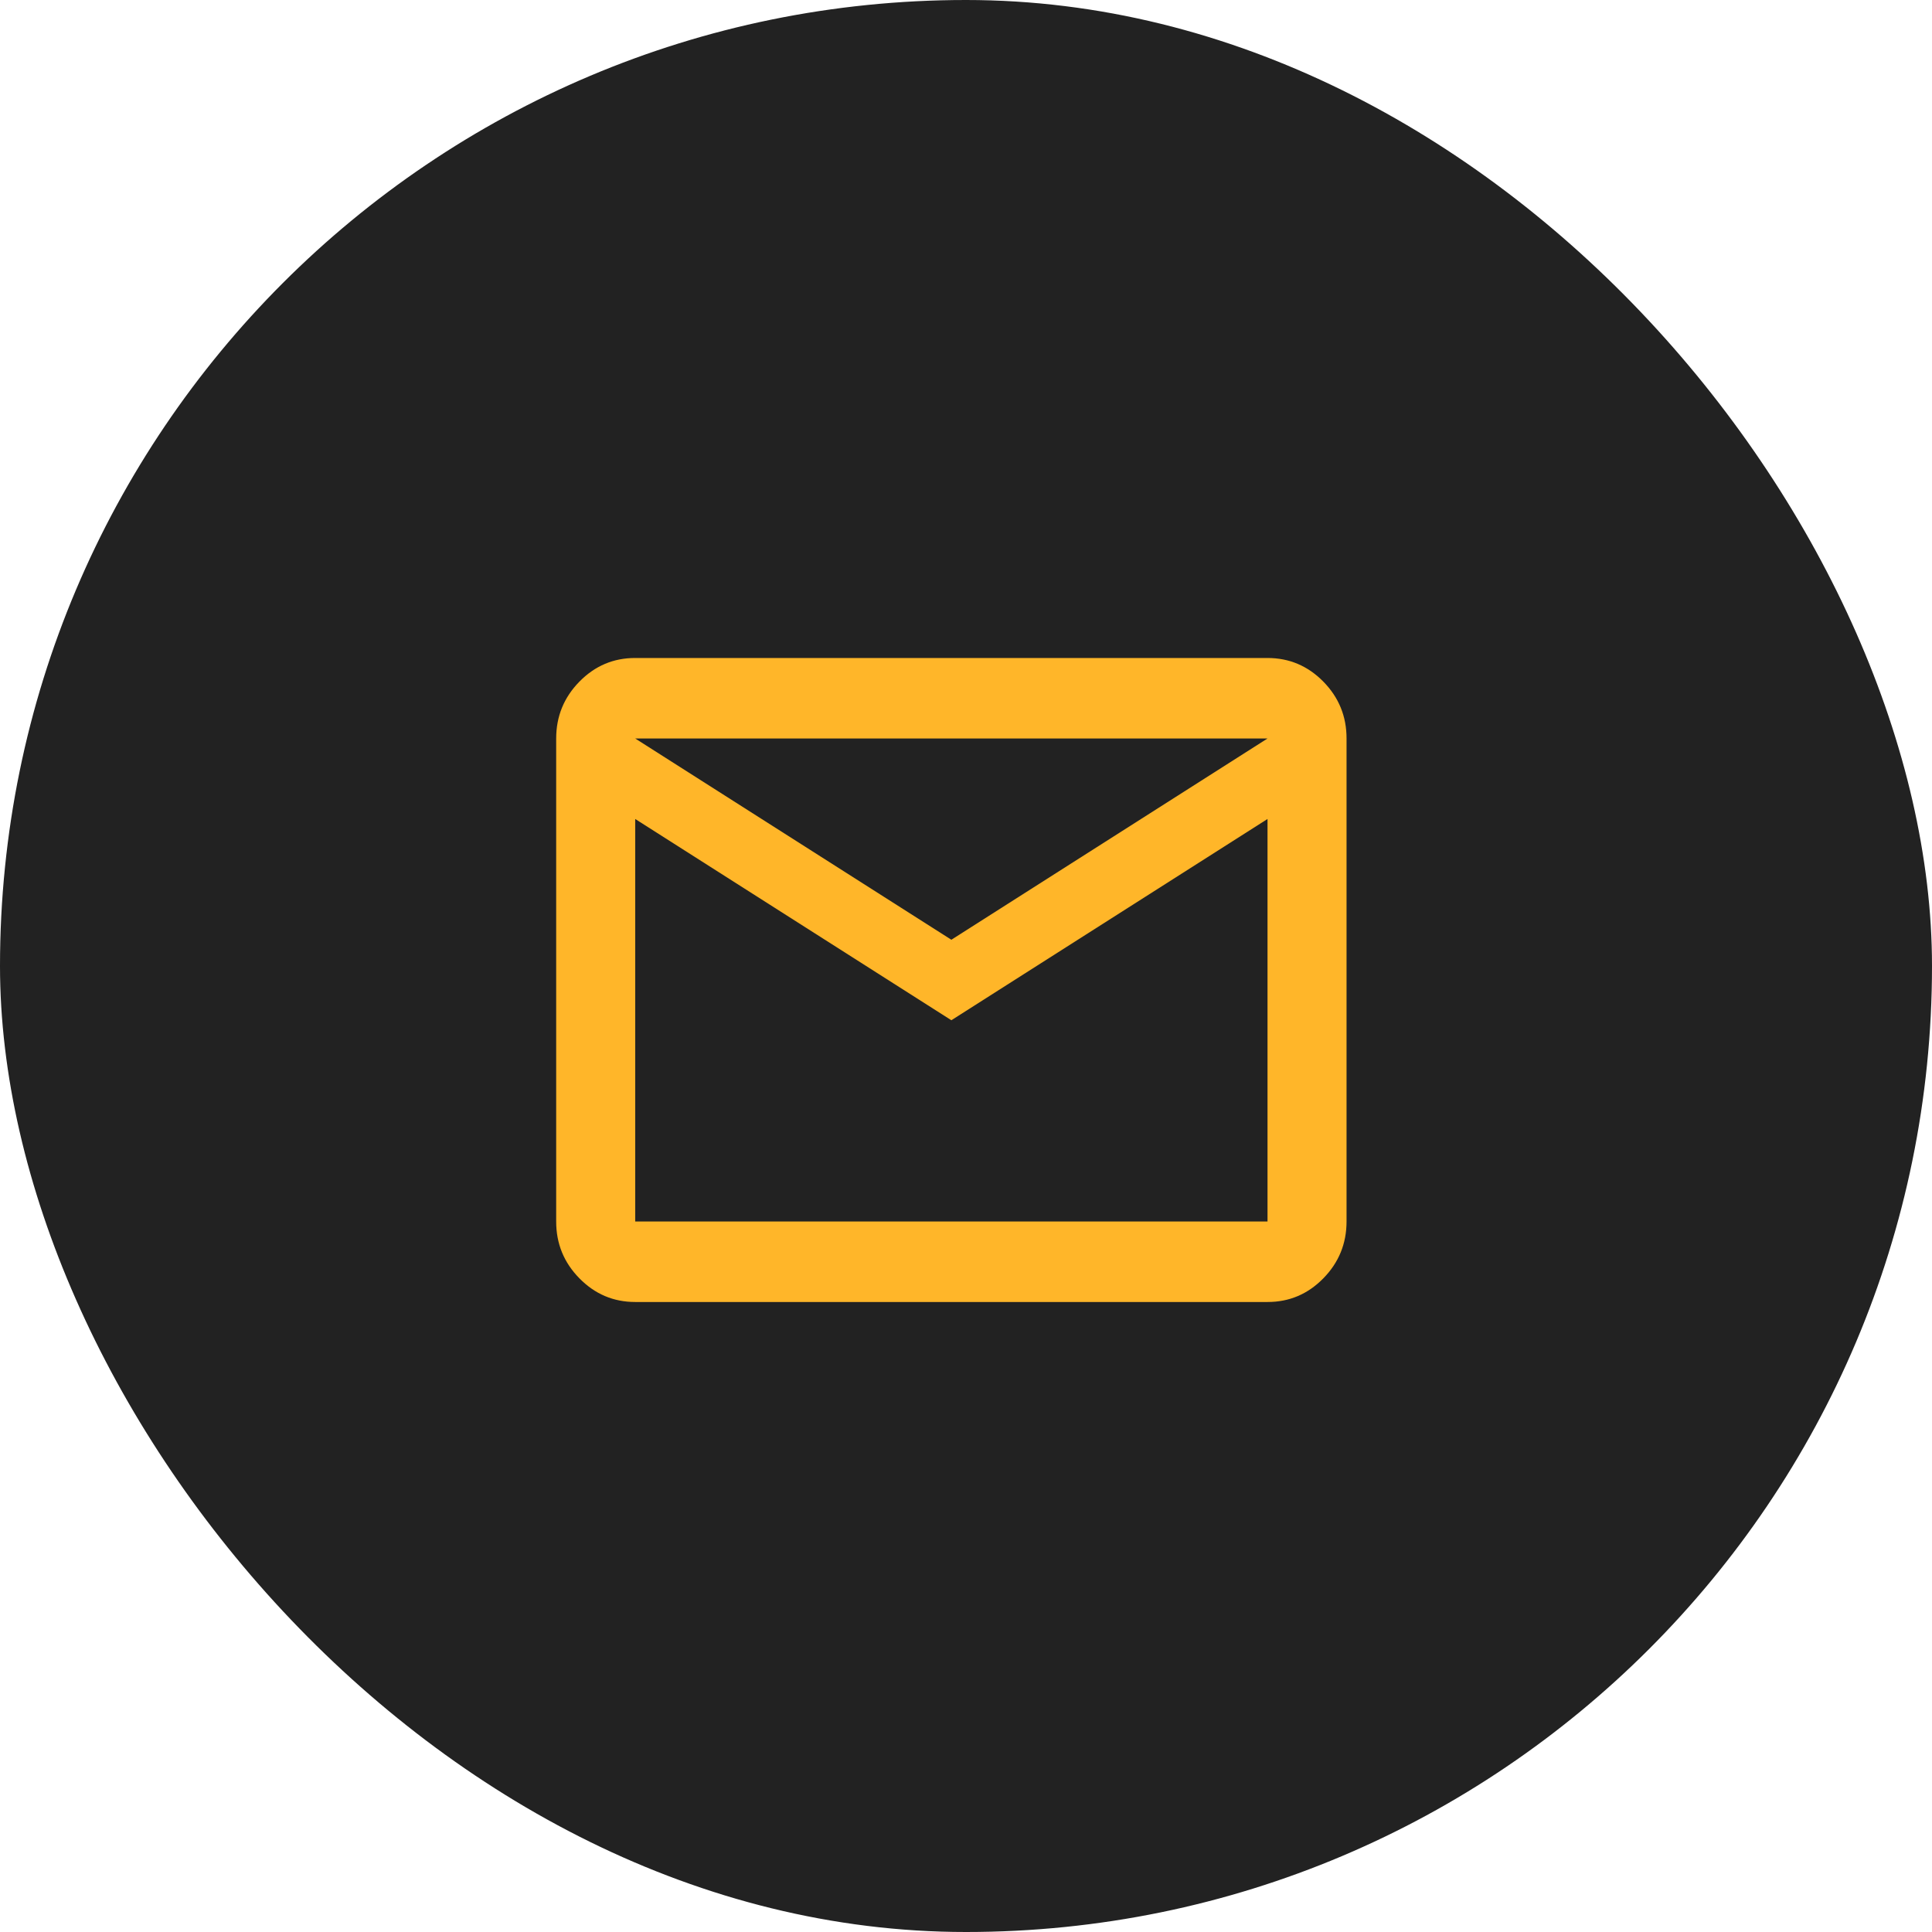
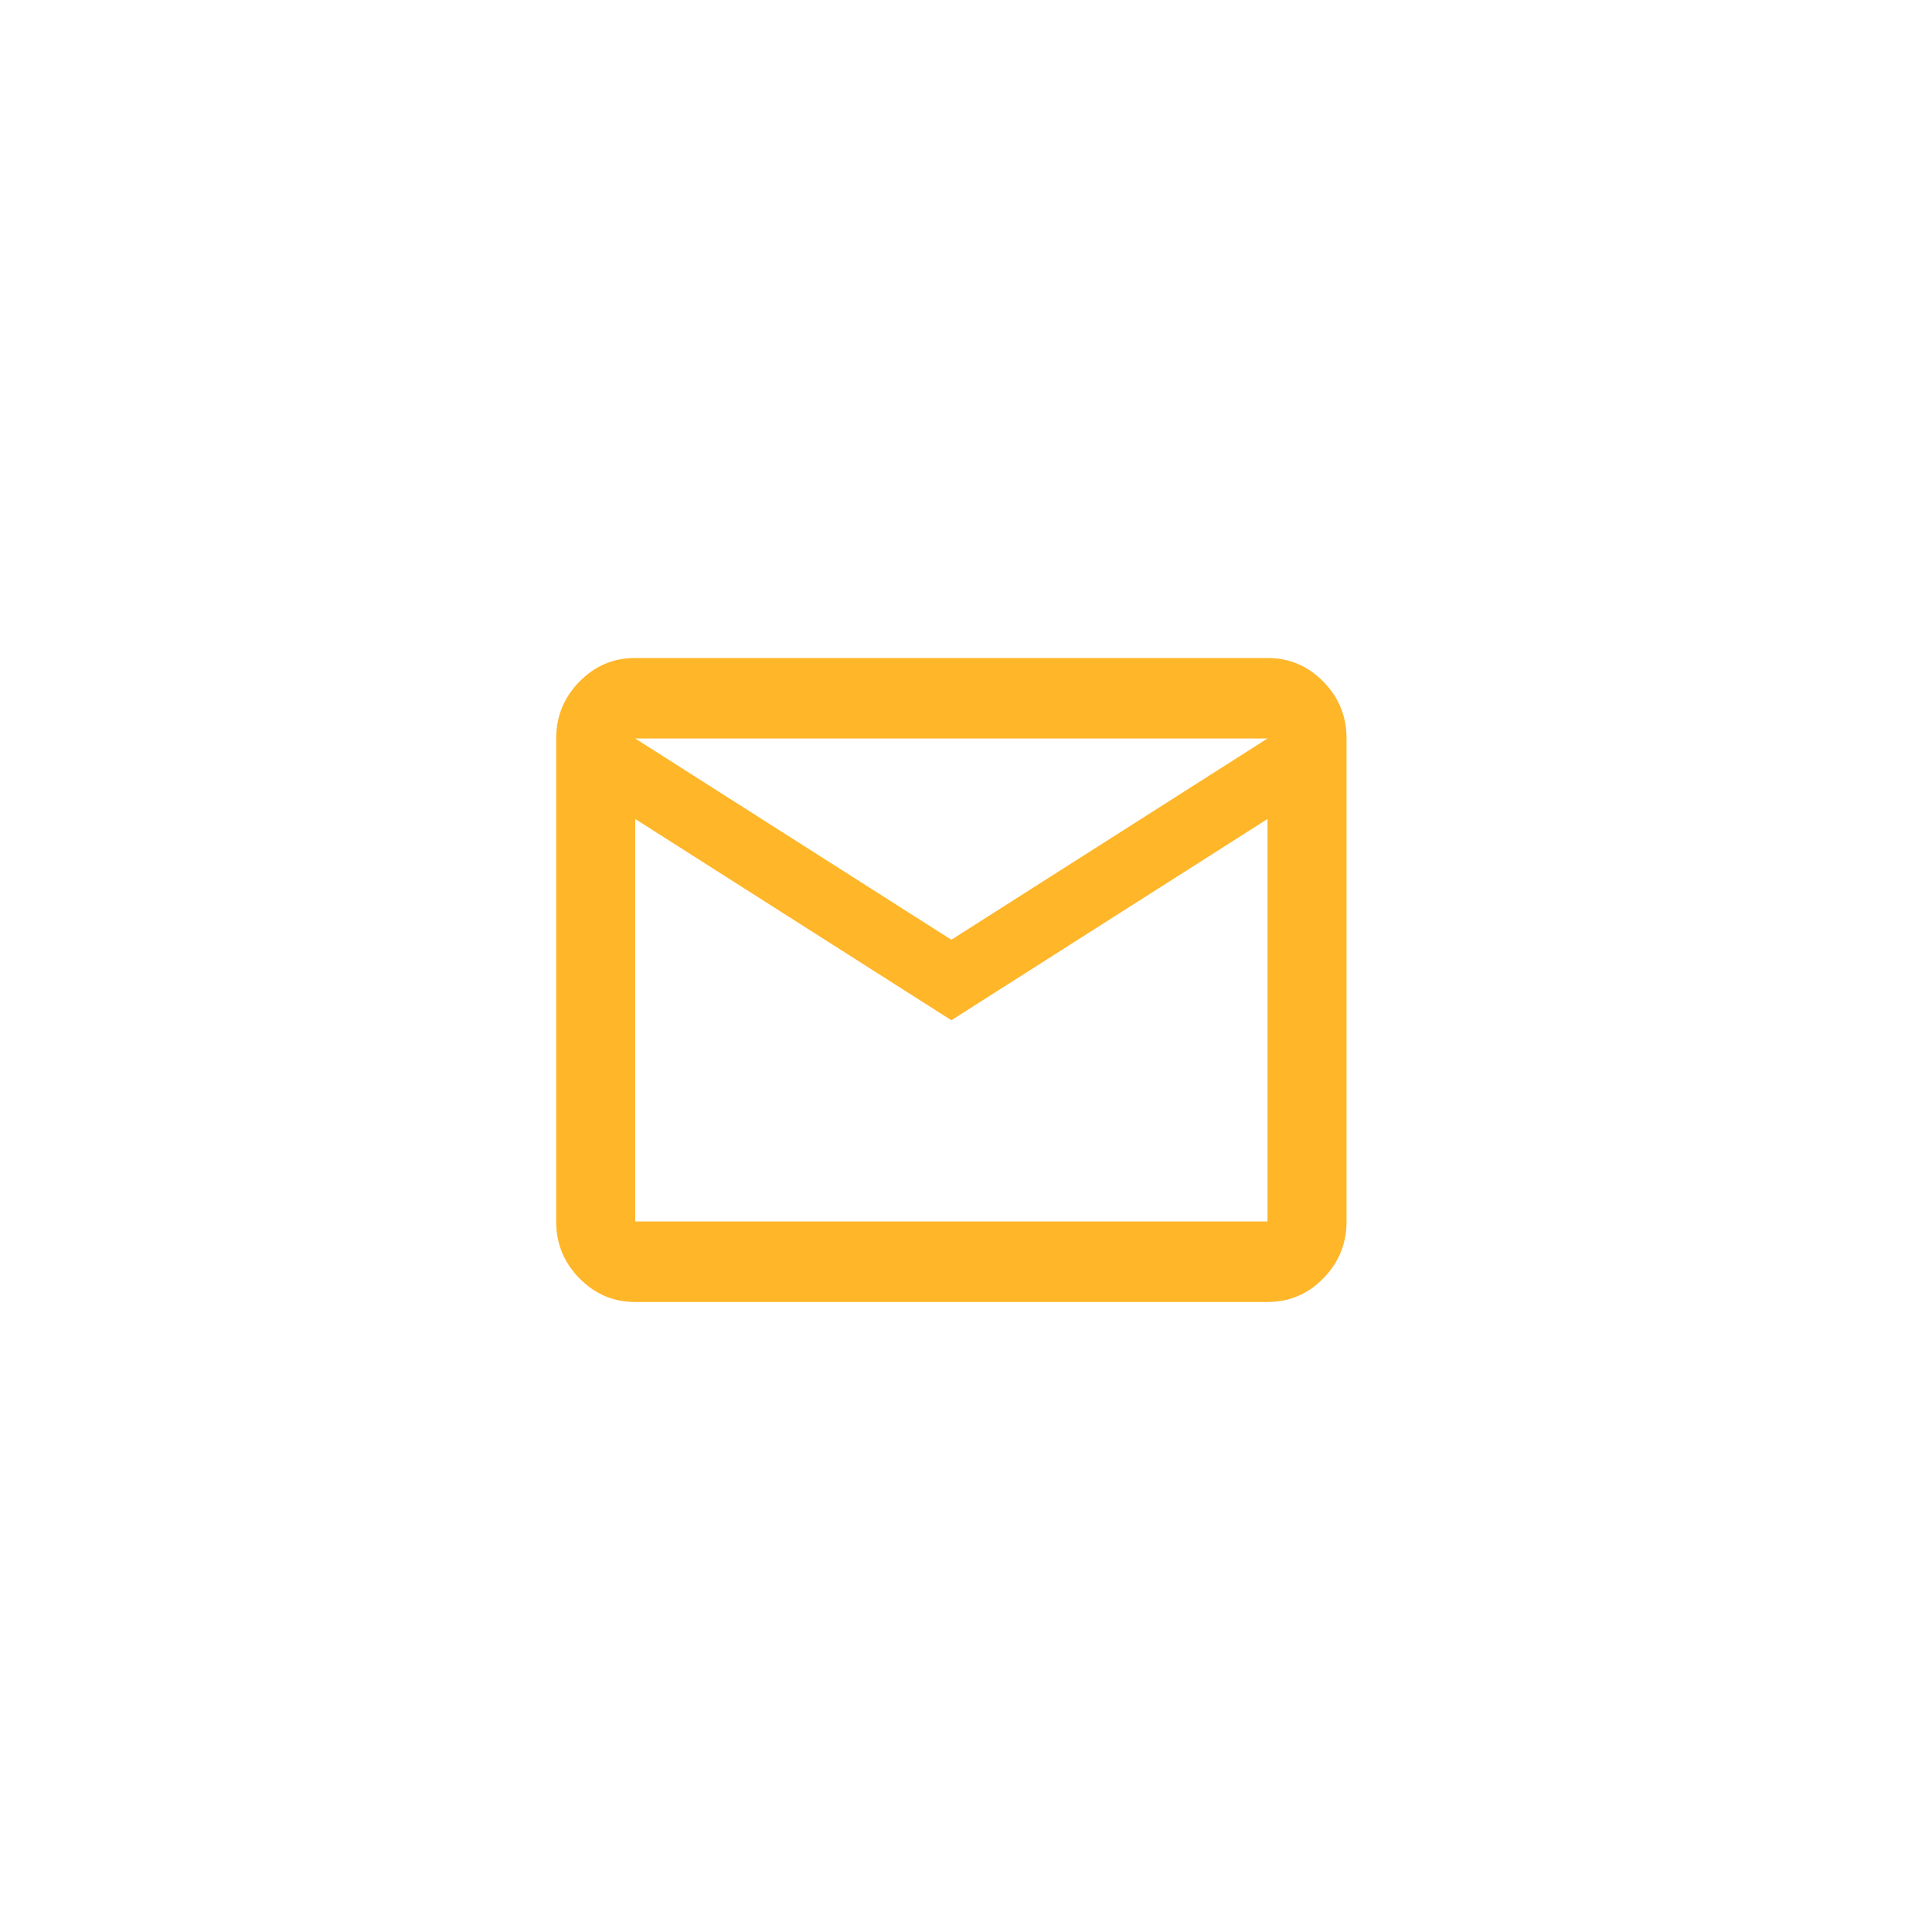
<svg xmlns="http://www.w3.org/2000/svg" width="66" height="66" viewBox="0 0 66 66" fill="none">
-   <rect width="66" height="66" rx="33" fill="#222222" />
-   <path d="M21.7 44.478C20.957 44.478 20.322 44.208 19.793 43.669C19.263 43.13 18.999 42.483 19 41.728V25.228C19 24.471 19.265 23.824 19.794 23.285C20.323 22.746 20.958 22.477 21.7 22.478H43.3C44.042 22.478 44.678 22.747 45.208 23.286C45.737 23.825 46.001 24.473 46 25.228V41.728C46 42.484 45.735 43.132 45.206 43.671C44.677 44.21 44.042 44.479 43.3 44.478H21.7ZM32.5 34.853L21.7 27.978V41.728H43.3V27.978L32.5 34.853ZM32.5 32.103L43.3 25.228H21.7L32.5 32.103ZM21.7 27.978V25.228V41.728V27.978Z" fill="#FFB629" />
+   <path d="M21.7 44.478C20.957 44.478 20.322 44.208 19.793 43.669C19.263 43.13 18.999 42.483 19 41.728V25.228C19 24.471 19.265 23.824 19.794 23.285C20.323 22.746 20.958 22.477 21.7 22.478H43.3C44.042 22.478 44.678 22.747 45.208 23.286C45.737 23.825 46.001 24.473 46 25.228V41.728C46 42.484 45.735 43.132 45.206 43.671C44.677 44.21 44.042 44.479 43.3 44.478ZM32.5 34.853L21.7 27.978V41.728H43.3V27.978L32.5 34.853ZM32.5 32.103L43.3 25.228H21.7L32.5 32.103ZM21.7 27.978V25.228V41.728V27.978Z" fill="#FFB629" />
</svg>